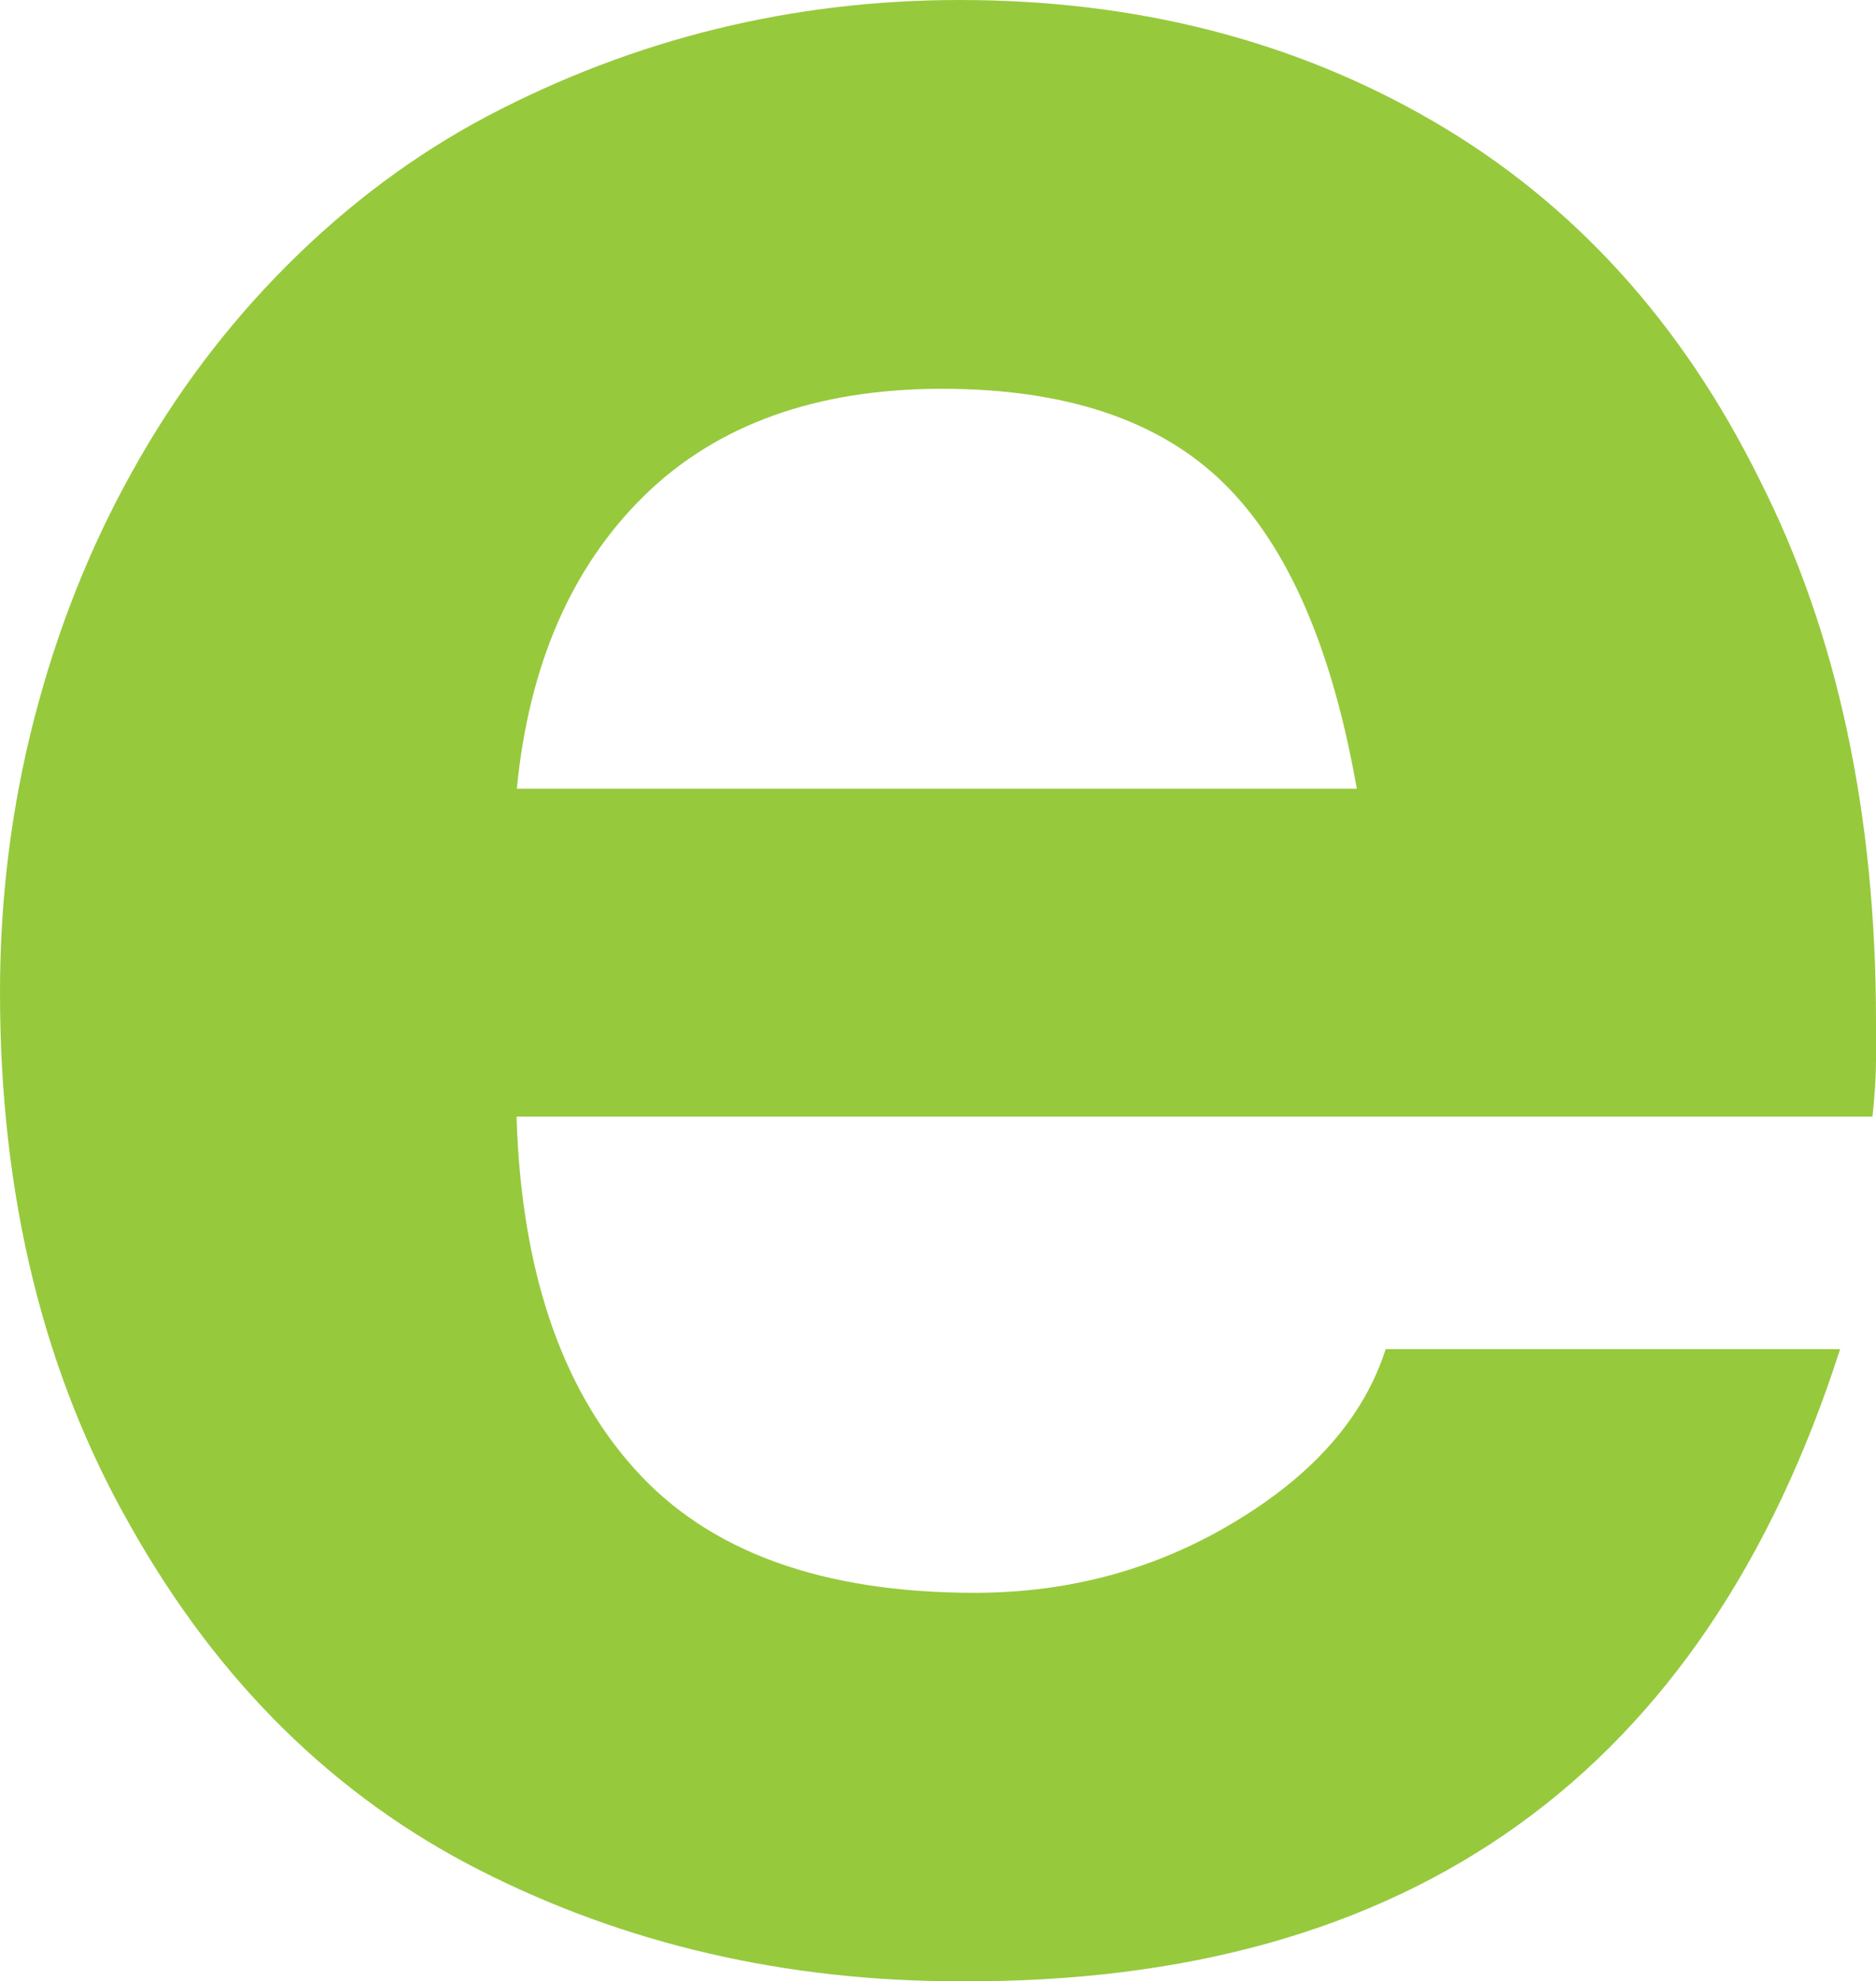
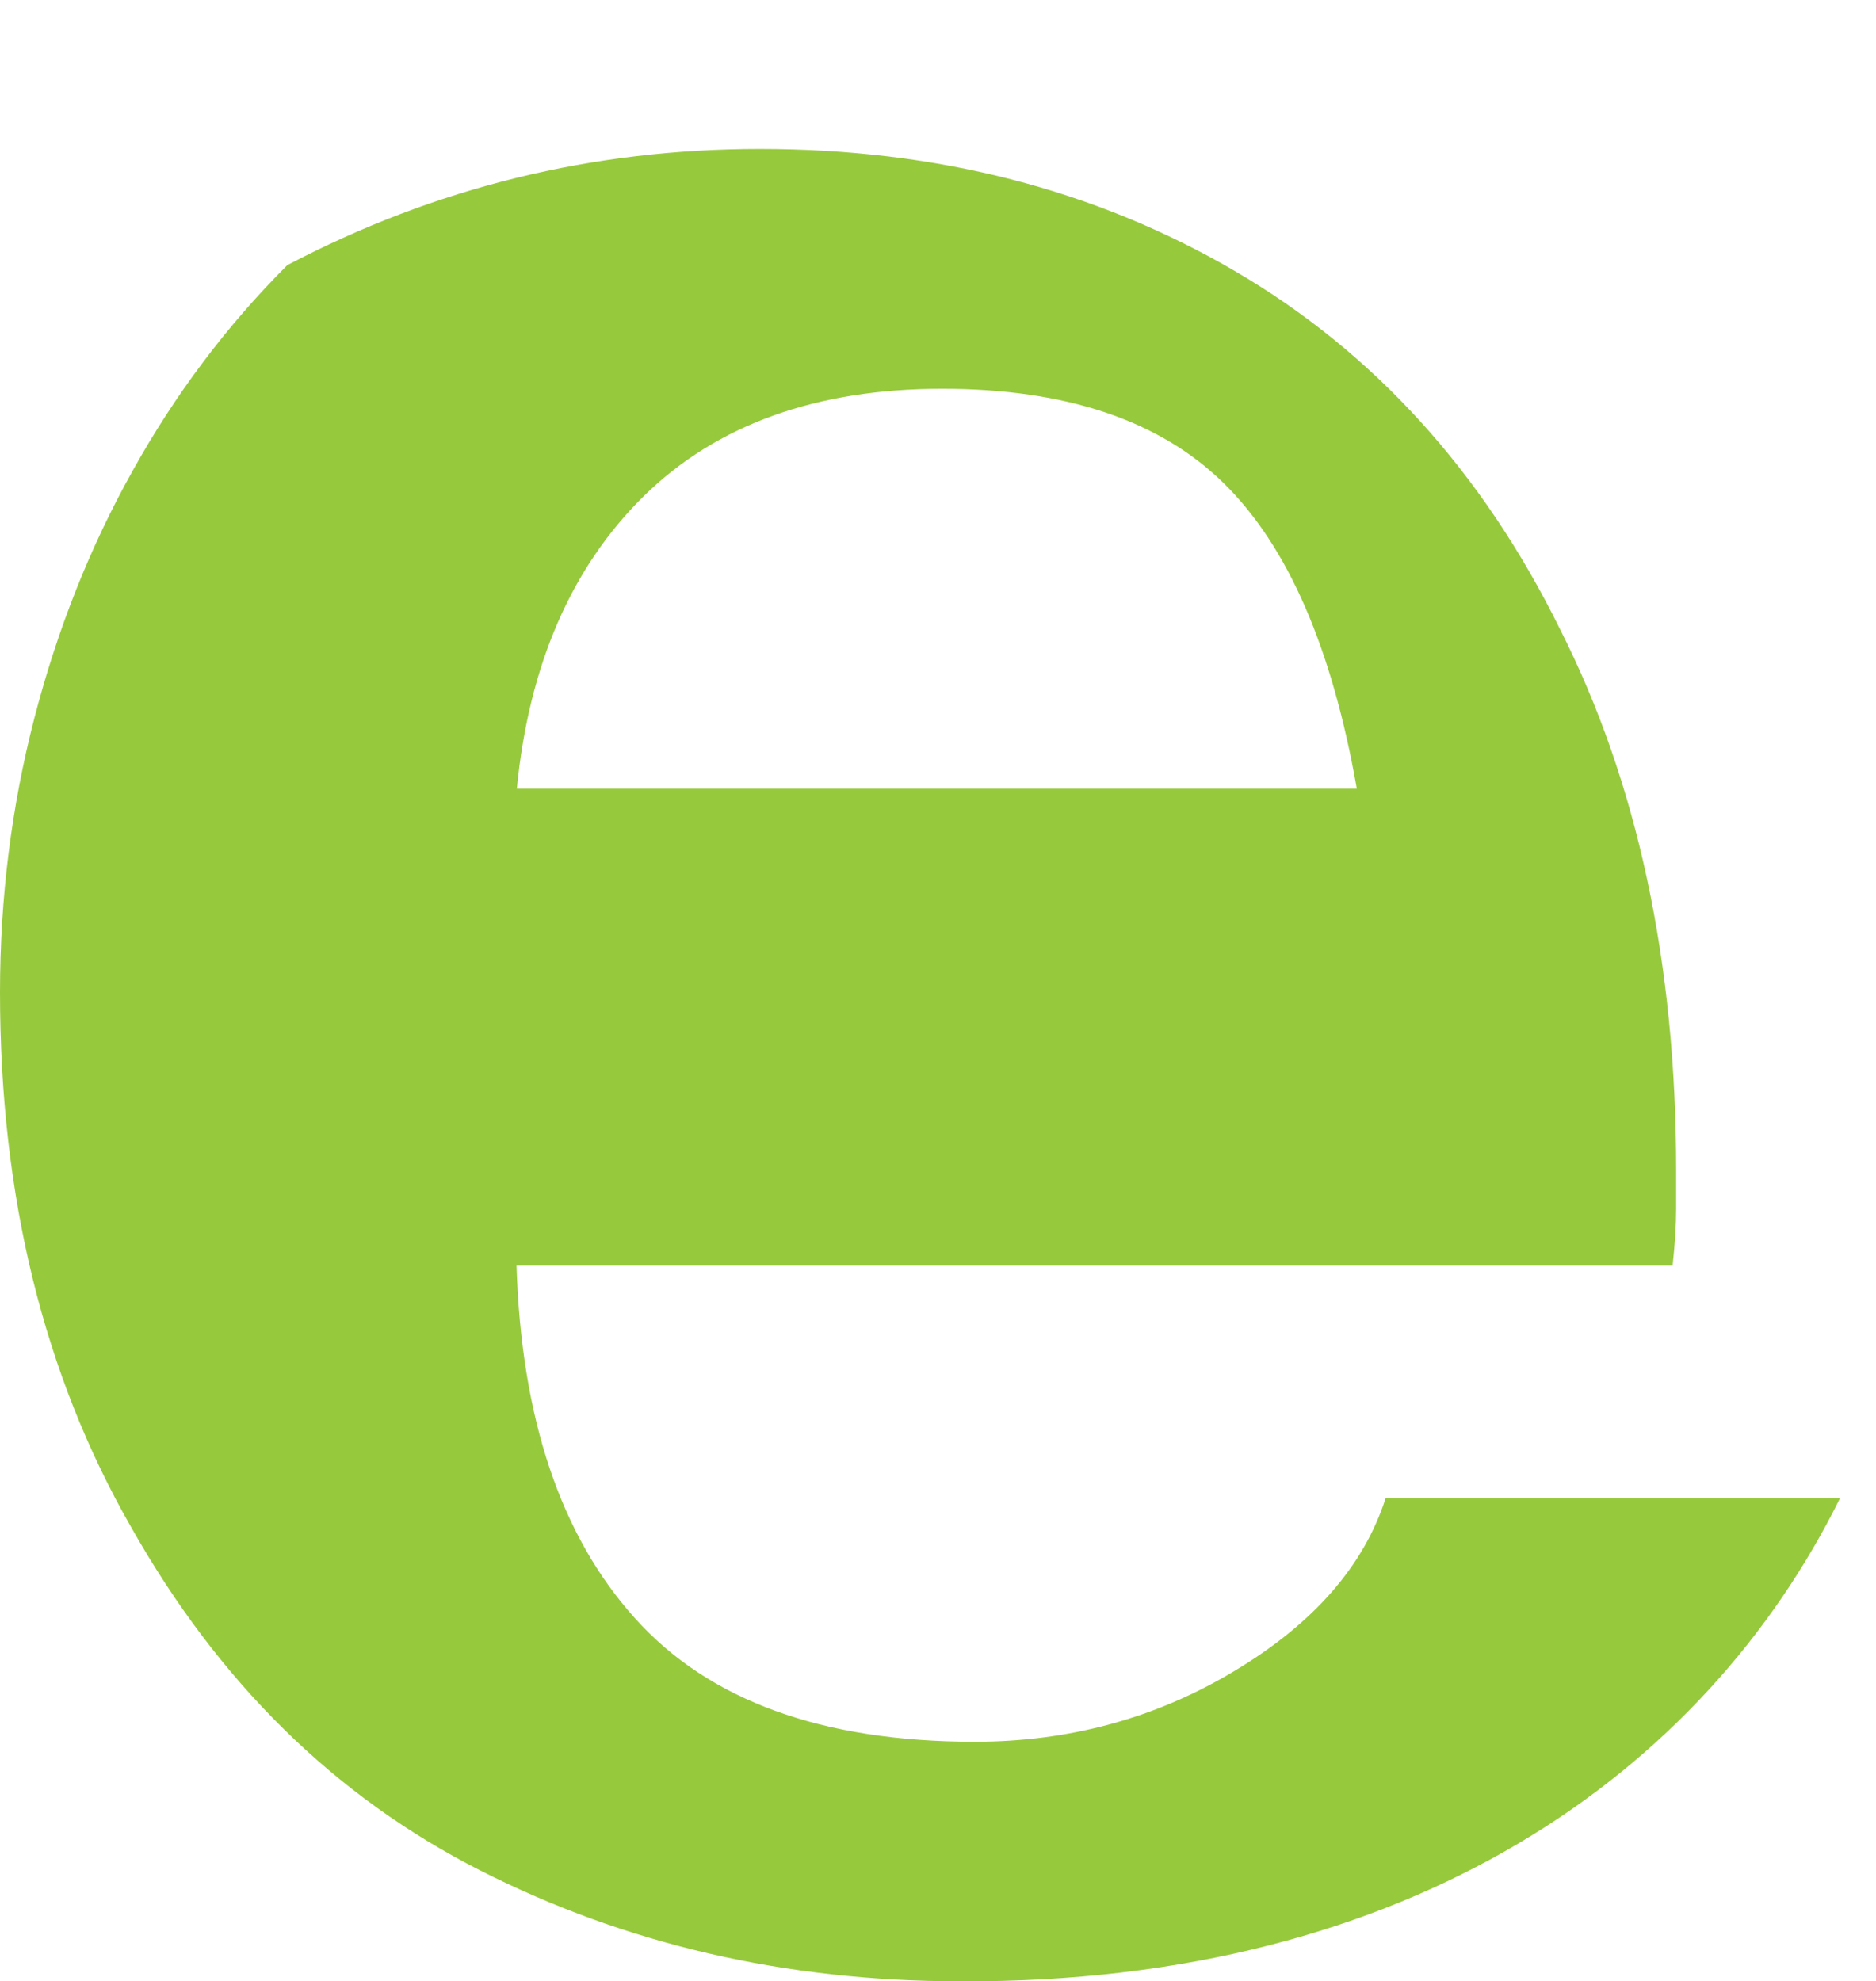
<svg xmlns="http://www.w3.org/2000/svg" viewBox="1.62 36.5 63.74 67.321">
  <defs>
    <style type="text/css">
	.st0{fill:#97C93D;}
	.st1{fill:#017490;}
</style>
  </defs>
-   <path class="st0" d="M34.24,103.82c-5.93,0-11.37-1.26-16.31-3.77c-4.94-2.51-8.89-6.4-11.86-11.67&#10;&#09;&#09;c-2.97-5.19-4.45-11.24-4.45-18.16c0-3.21,0.39-6.32,1.17-9.33c0.78-3.01,1.89-5.81,3.34-8.4c1.44-2.59,3.19-4.92,5.25-6.98&#10;&#09;&#09;c2.06-2.06,4.32-3.75,6.79-5.06c5.02-2.64,10.38-3.95,16.06-3.95c6.01,0,11.39,1.38,16.12,4.14c4.73,2.76,8.42,6.82,11.06,12.17&#10;&#09;&#09;c2.63,5.19,3.95,11.33,3.95,18.41c0,0.33,0,0.76,0,1.3c0,0.54-0.04,1.17-0.12,1.92H19.17c0.16,5.19,1.5,9.18,4.02,11.98&#10;&#09;&#09;c2.51,2.8,6.36,4.2,11.55,4.2c3.21,0,6.16-0.8,8.83-2.41c2.68-1.61,4.39-3.56,5.13-5.87h15.44&#10;&#09;&#09;C59.53,96.73,49.56,103.9,34.24,103.82z M43.2,52.92c-2.18-2.14-5.37-3.21-9.57-3.21c-4.28,0-7.66,1.22-10.13,3.64&#10;&#09;&#09;c-2.47,2.43-3.91,5.75-4.32,9.95h28.54C46.88,58.52,45.38,55.06,43.2,52.92z" transform="matrix(1, 0, 0, 1, 4.440892098500626e-16, -3.552713678800501e-15)" />
+   <path class="st0" d="M34.24,103.82c-5.93,0-11.37-1.26-16.31-3.77c-4.94-2.51-8.89-6.4-11.86-11.67&#10;&#09;&#09;c-2.97-5.19-4.45-11.24-4.45-18.16c0-3.21,0.39-6.32,1.17-9.33c0.78-3.01,1.89-5.81,3.34-8.4c1.44-2.59,3.19-4.92,5.25-6.98&#10;&#09;&#09;c5.02-2.64,10.38-3.95,16.06-3.95c6.01,0,11.39,1.38,16.12,4.14c4.73,2.76,8.42,6.82,11.06,12.17&#10;&#09;&#09;c2.63,5.19,3.95,11.33,3.95,18.41c0,0.33,0,0.76,0,1.3c0,0.54-0.04,1.17-0.12,1.92H19.17c0.16,5.19,1.5,9.18,4.02,11.98&#10;&#09;&#09;c2.51,2.8,6.36,4.2,11.55,4.2c3.21,0,6.16-0.8,8.83-2.41c2.68-1.61,4.39-3.56,5.13-5.87h15.44&#10;&#09;&#09;C59.53,96.73,49.56,103.9,34.24,103.82z M43.2,52.92c-2.18-2.14-5.37-3.21-9.57-3.21c-4.28,0-7.66,1.22-10.13,3.64&#10;&#09;&#09;c-2.47,2.43-3.91,5.75-4.32,9.95h28.54C46.88,58.52,45.38,55.06,43.2,52.92z" transform="matrix(1, 0, 0, 1, 4.440892098500626e-16, -3.552713678800501e-15)" />
</svg>